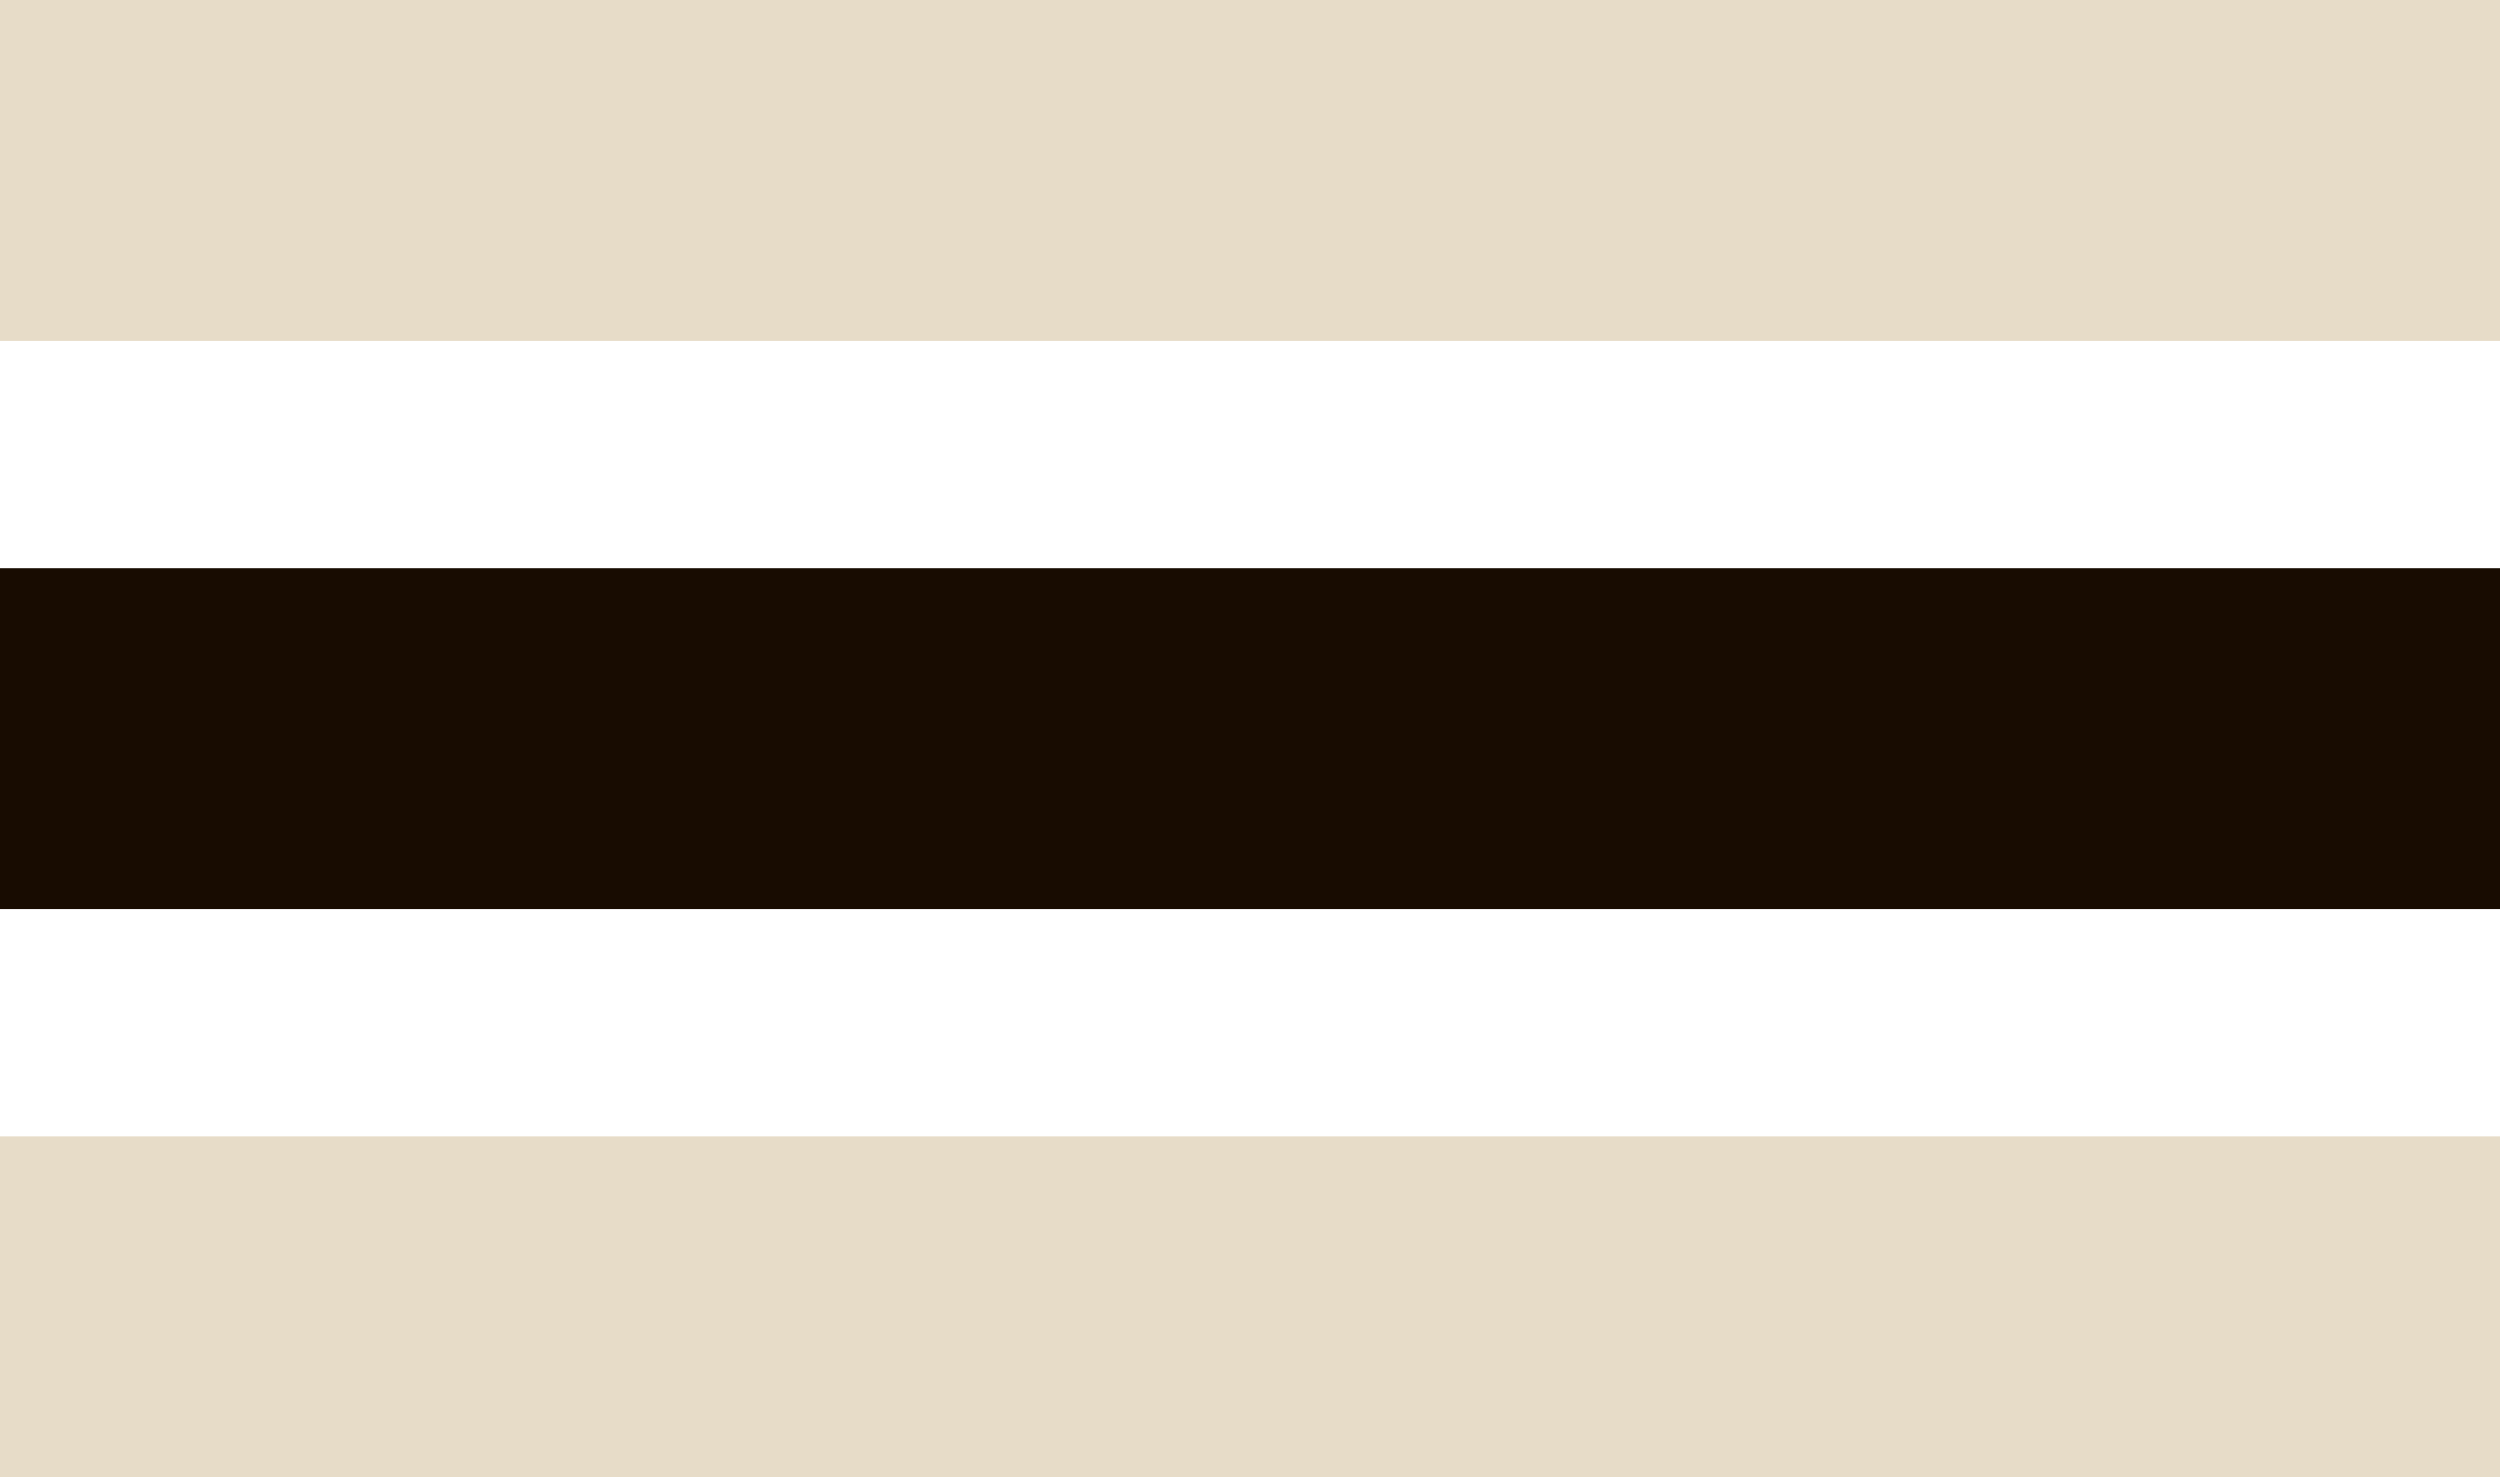
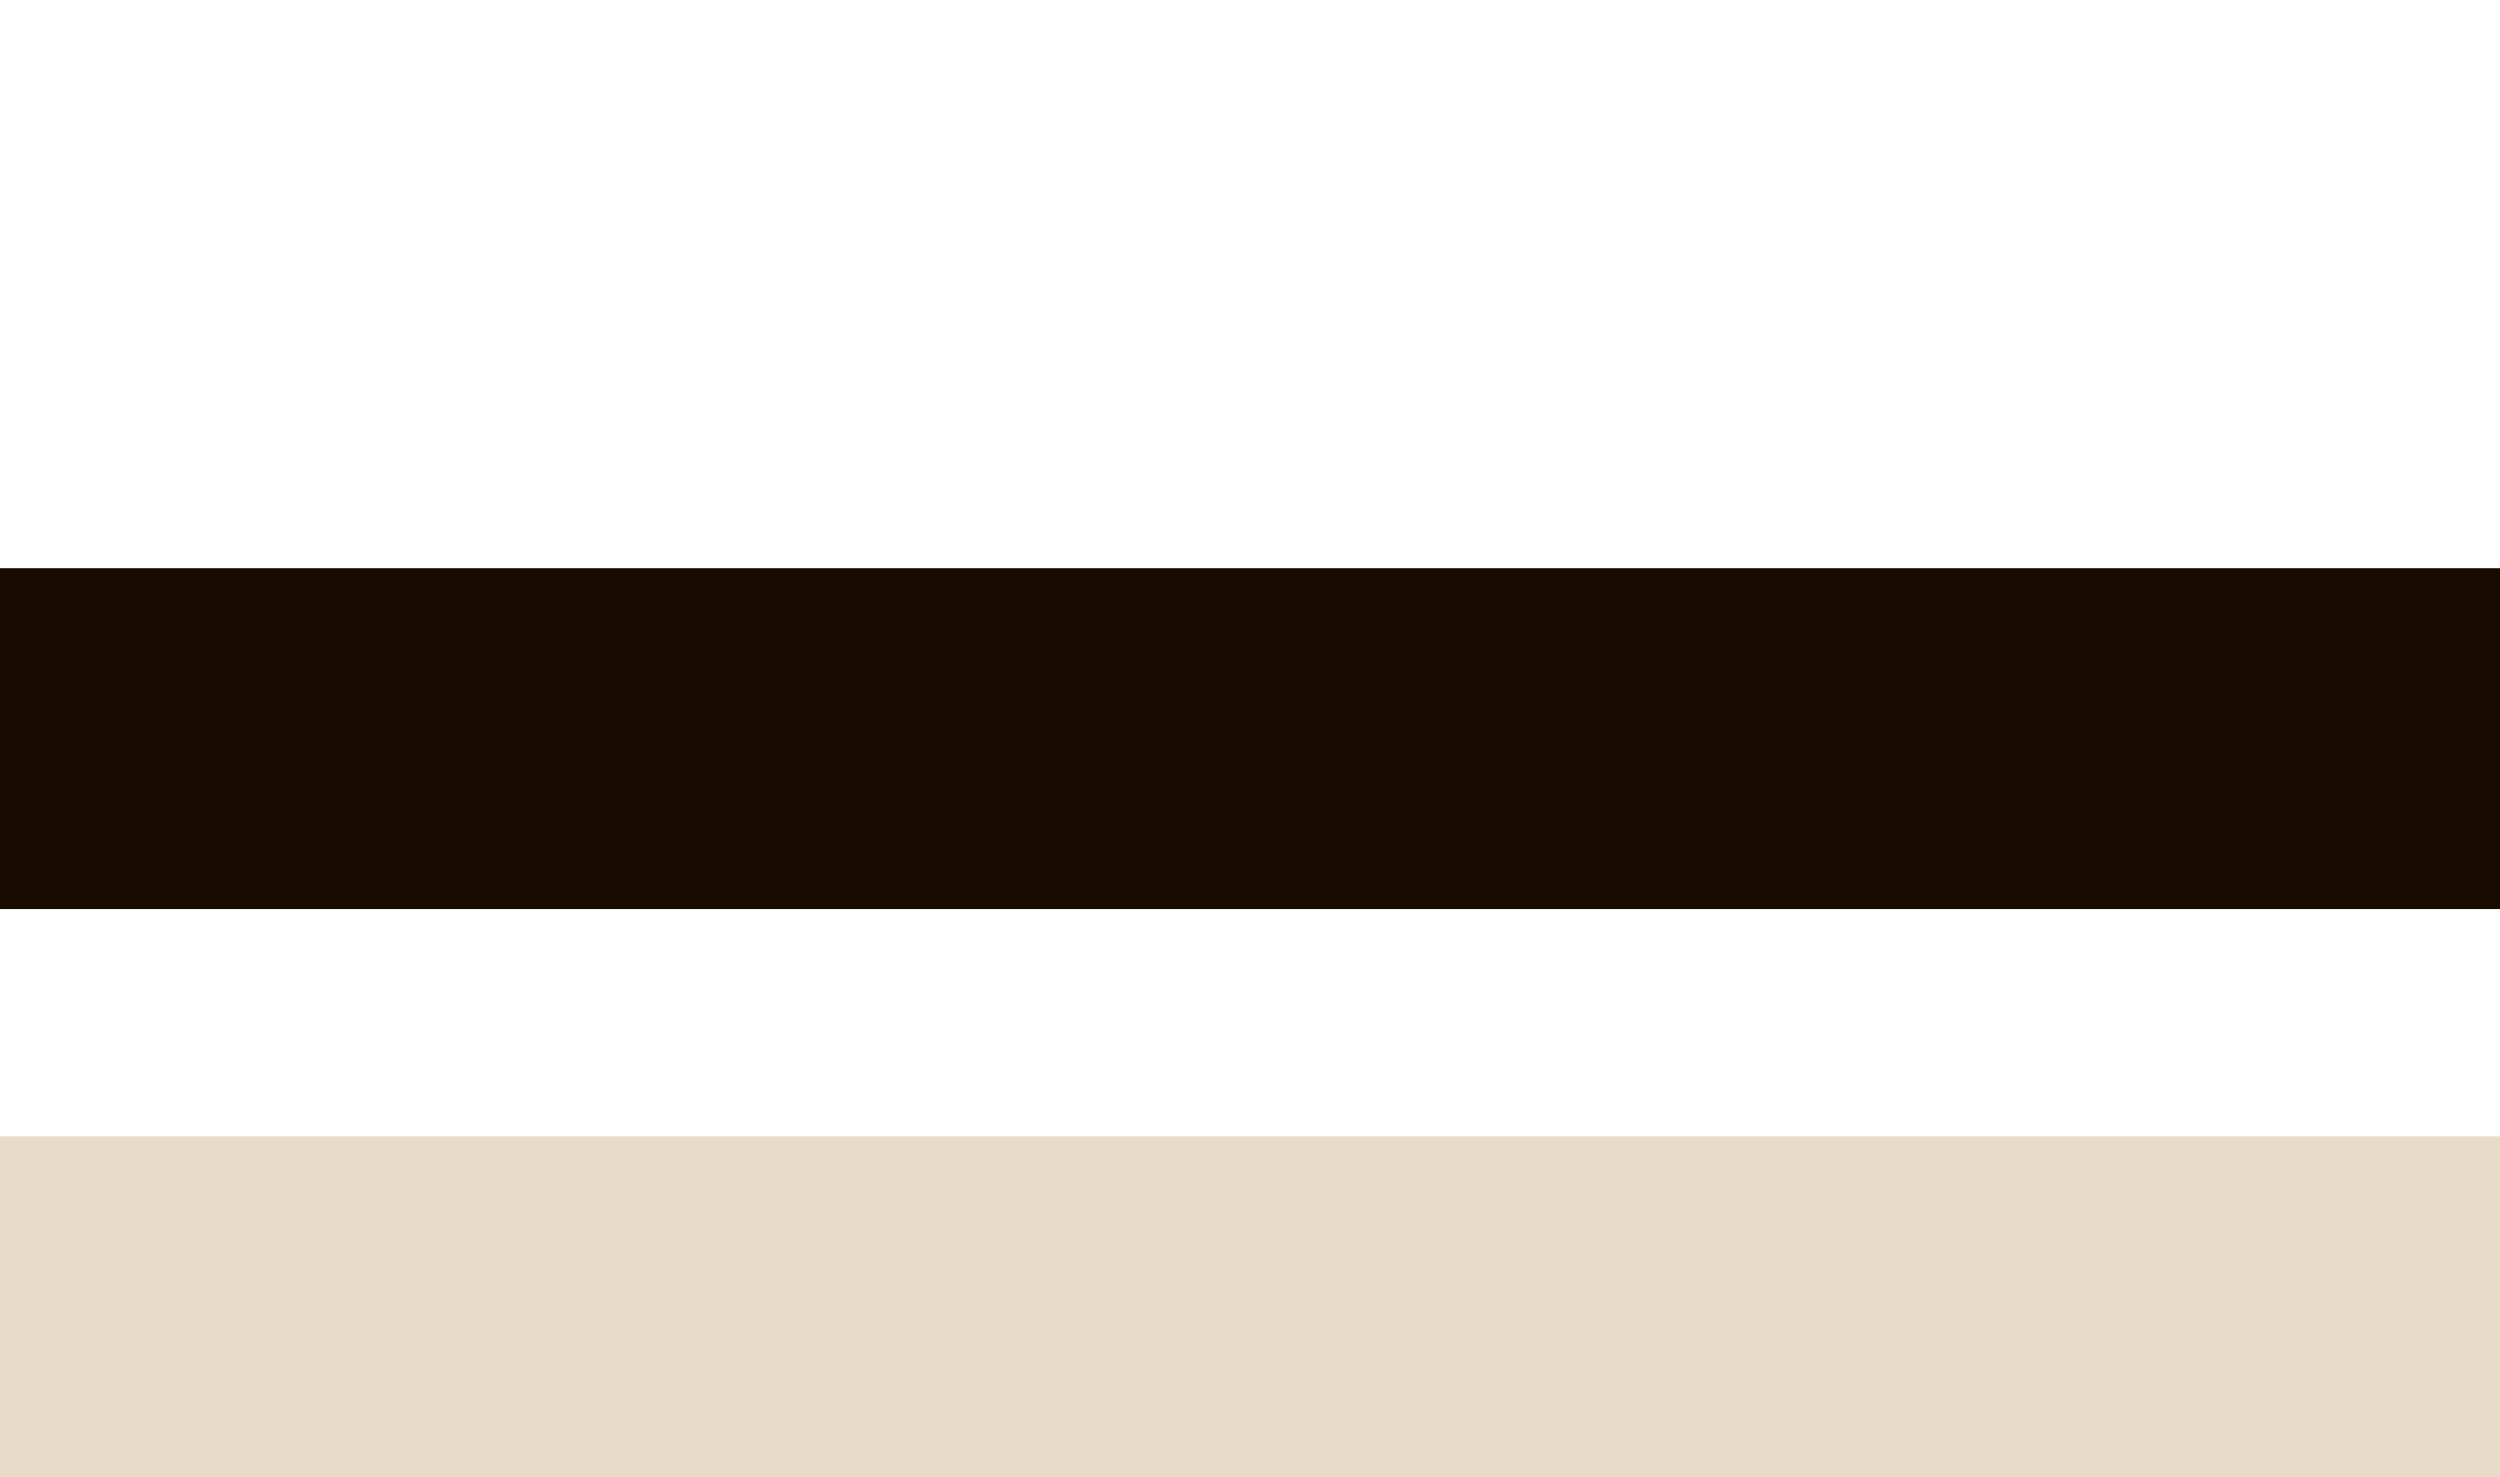
<svg xmlns="http://www.w3.org/2000/svg" width="22" height="13" viewBox="0 0 22 13">
  <title>Group 2</title>
  <g fill="none" fill-rule="evenodd">
    <path fill="#E7DCC8" d="M0 10h22v3H0z" />
    <path fill="#180C01" d="M0 5h22v3H0z" />
-     <path fill="#E7DCC8" d="M0 0h22v3H0z" />
  </g>
</svg>